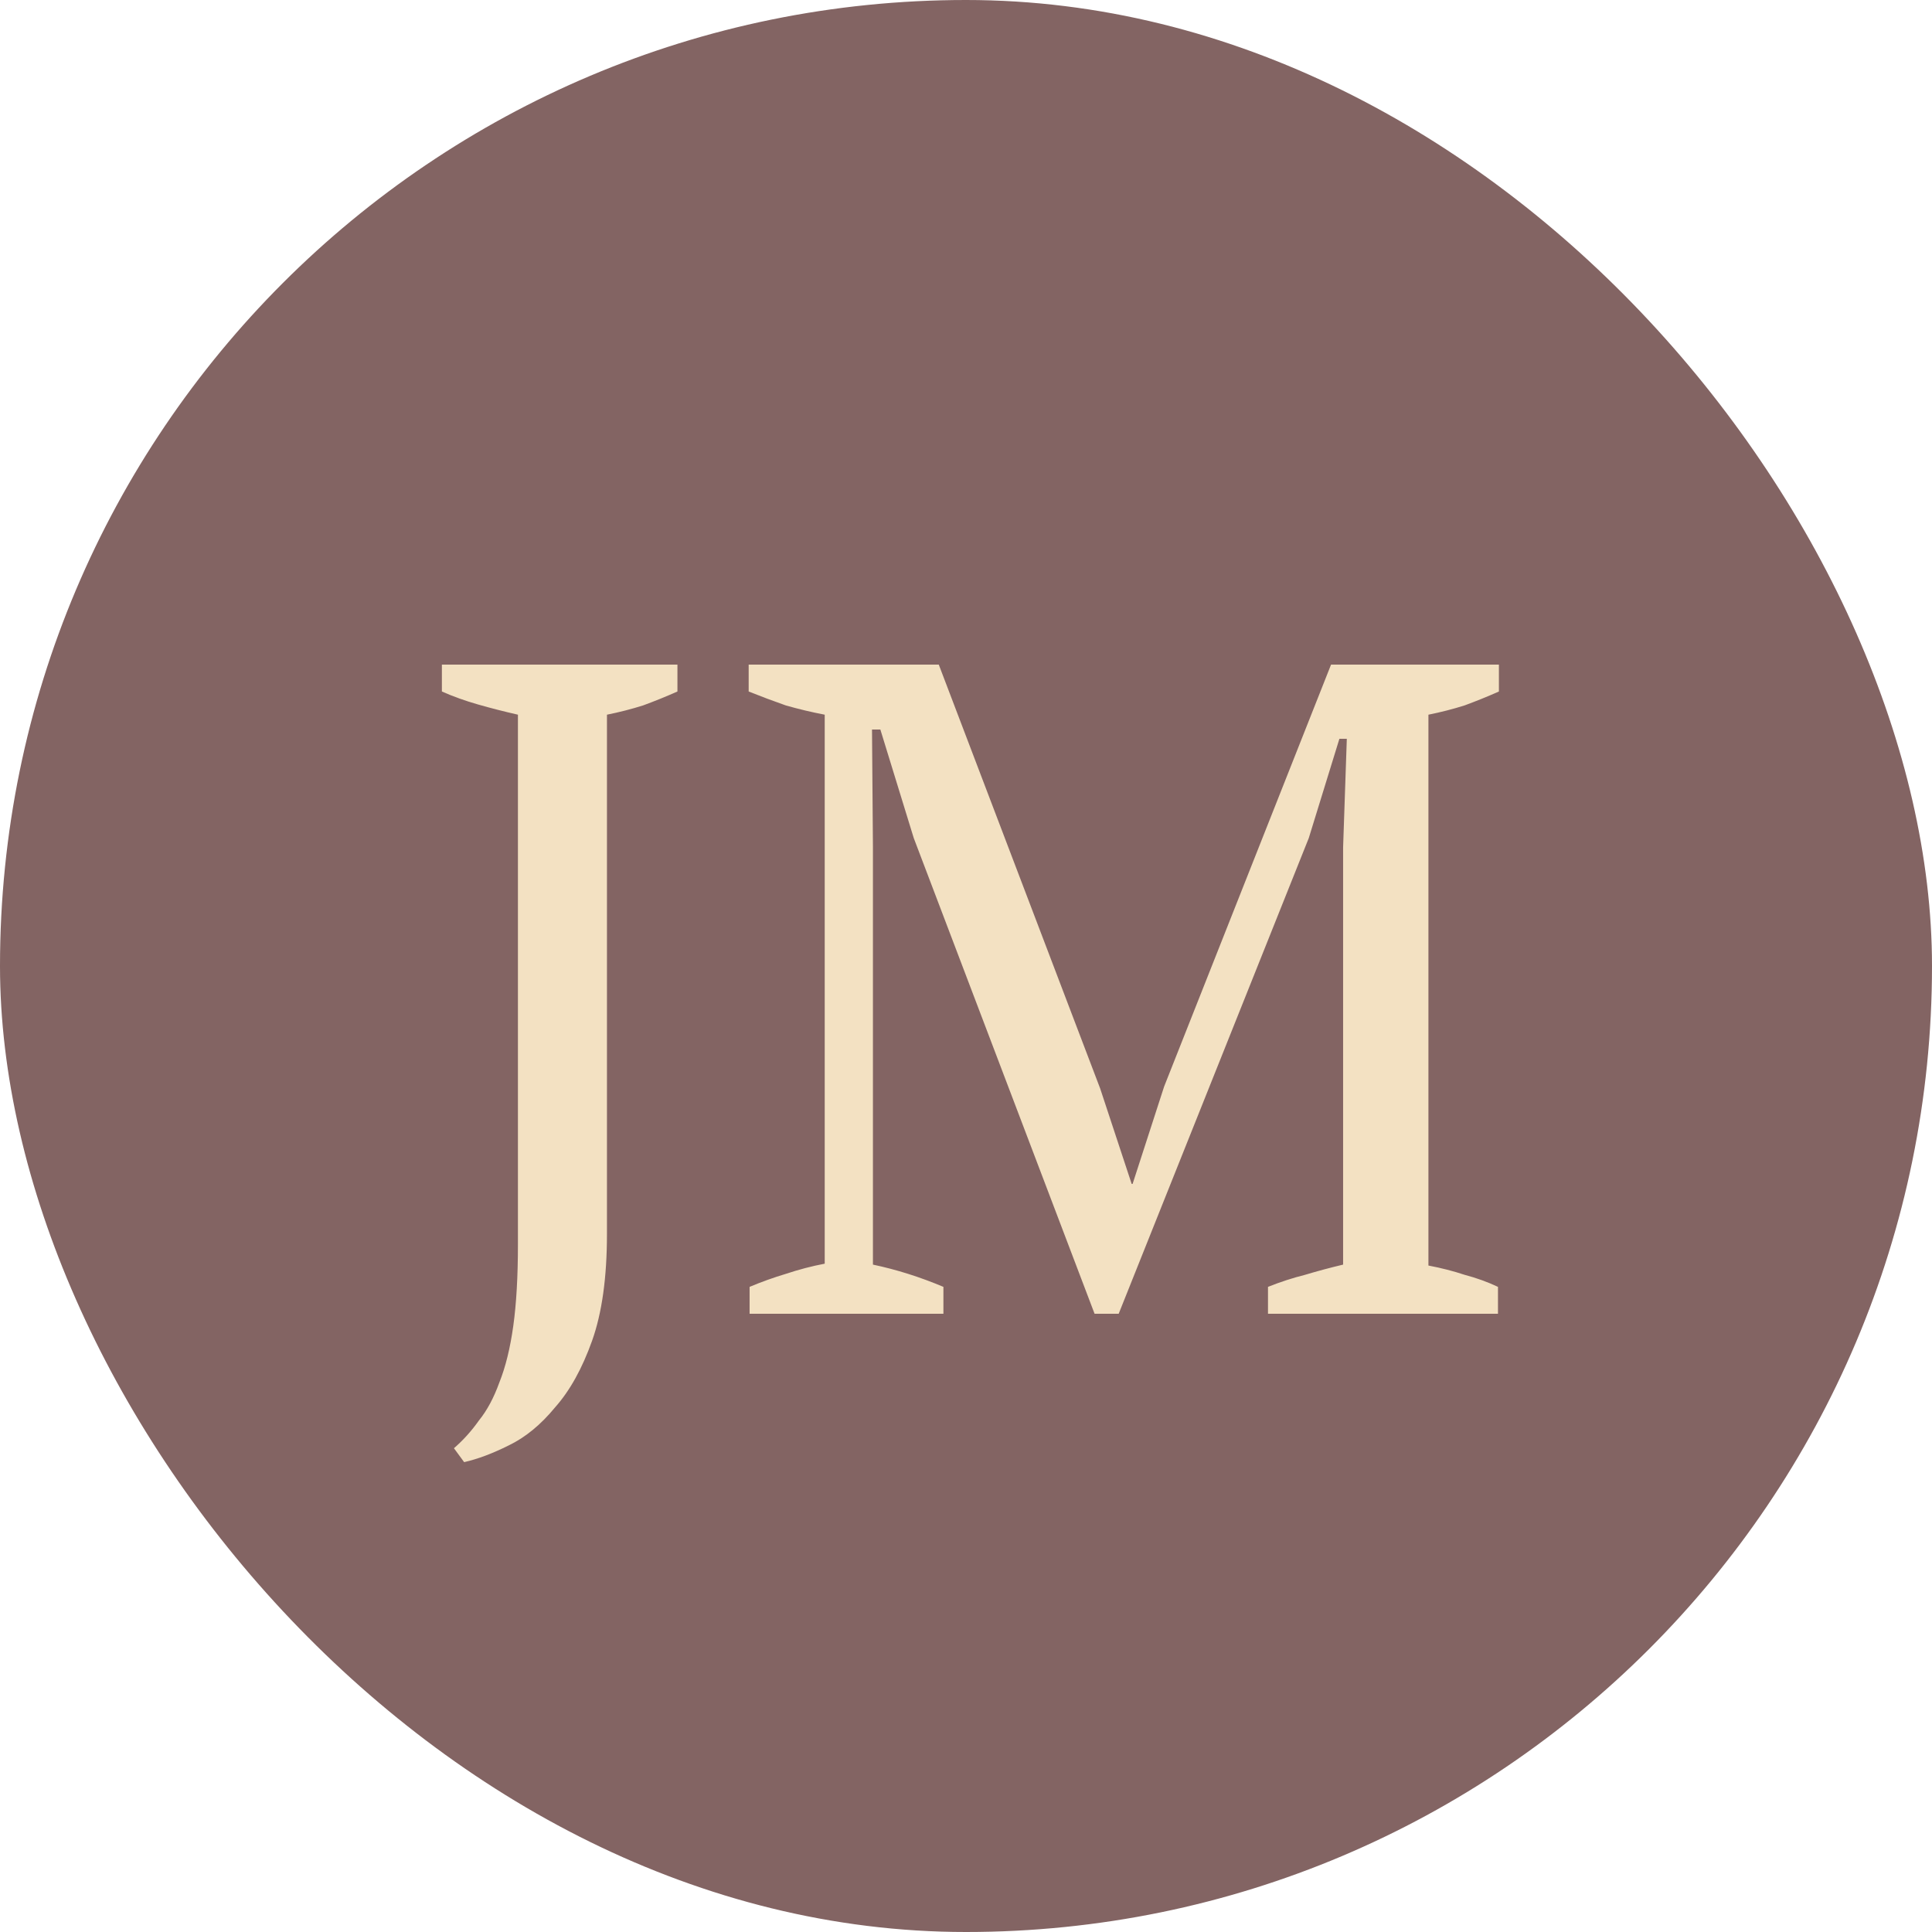
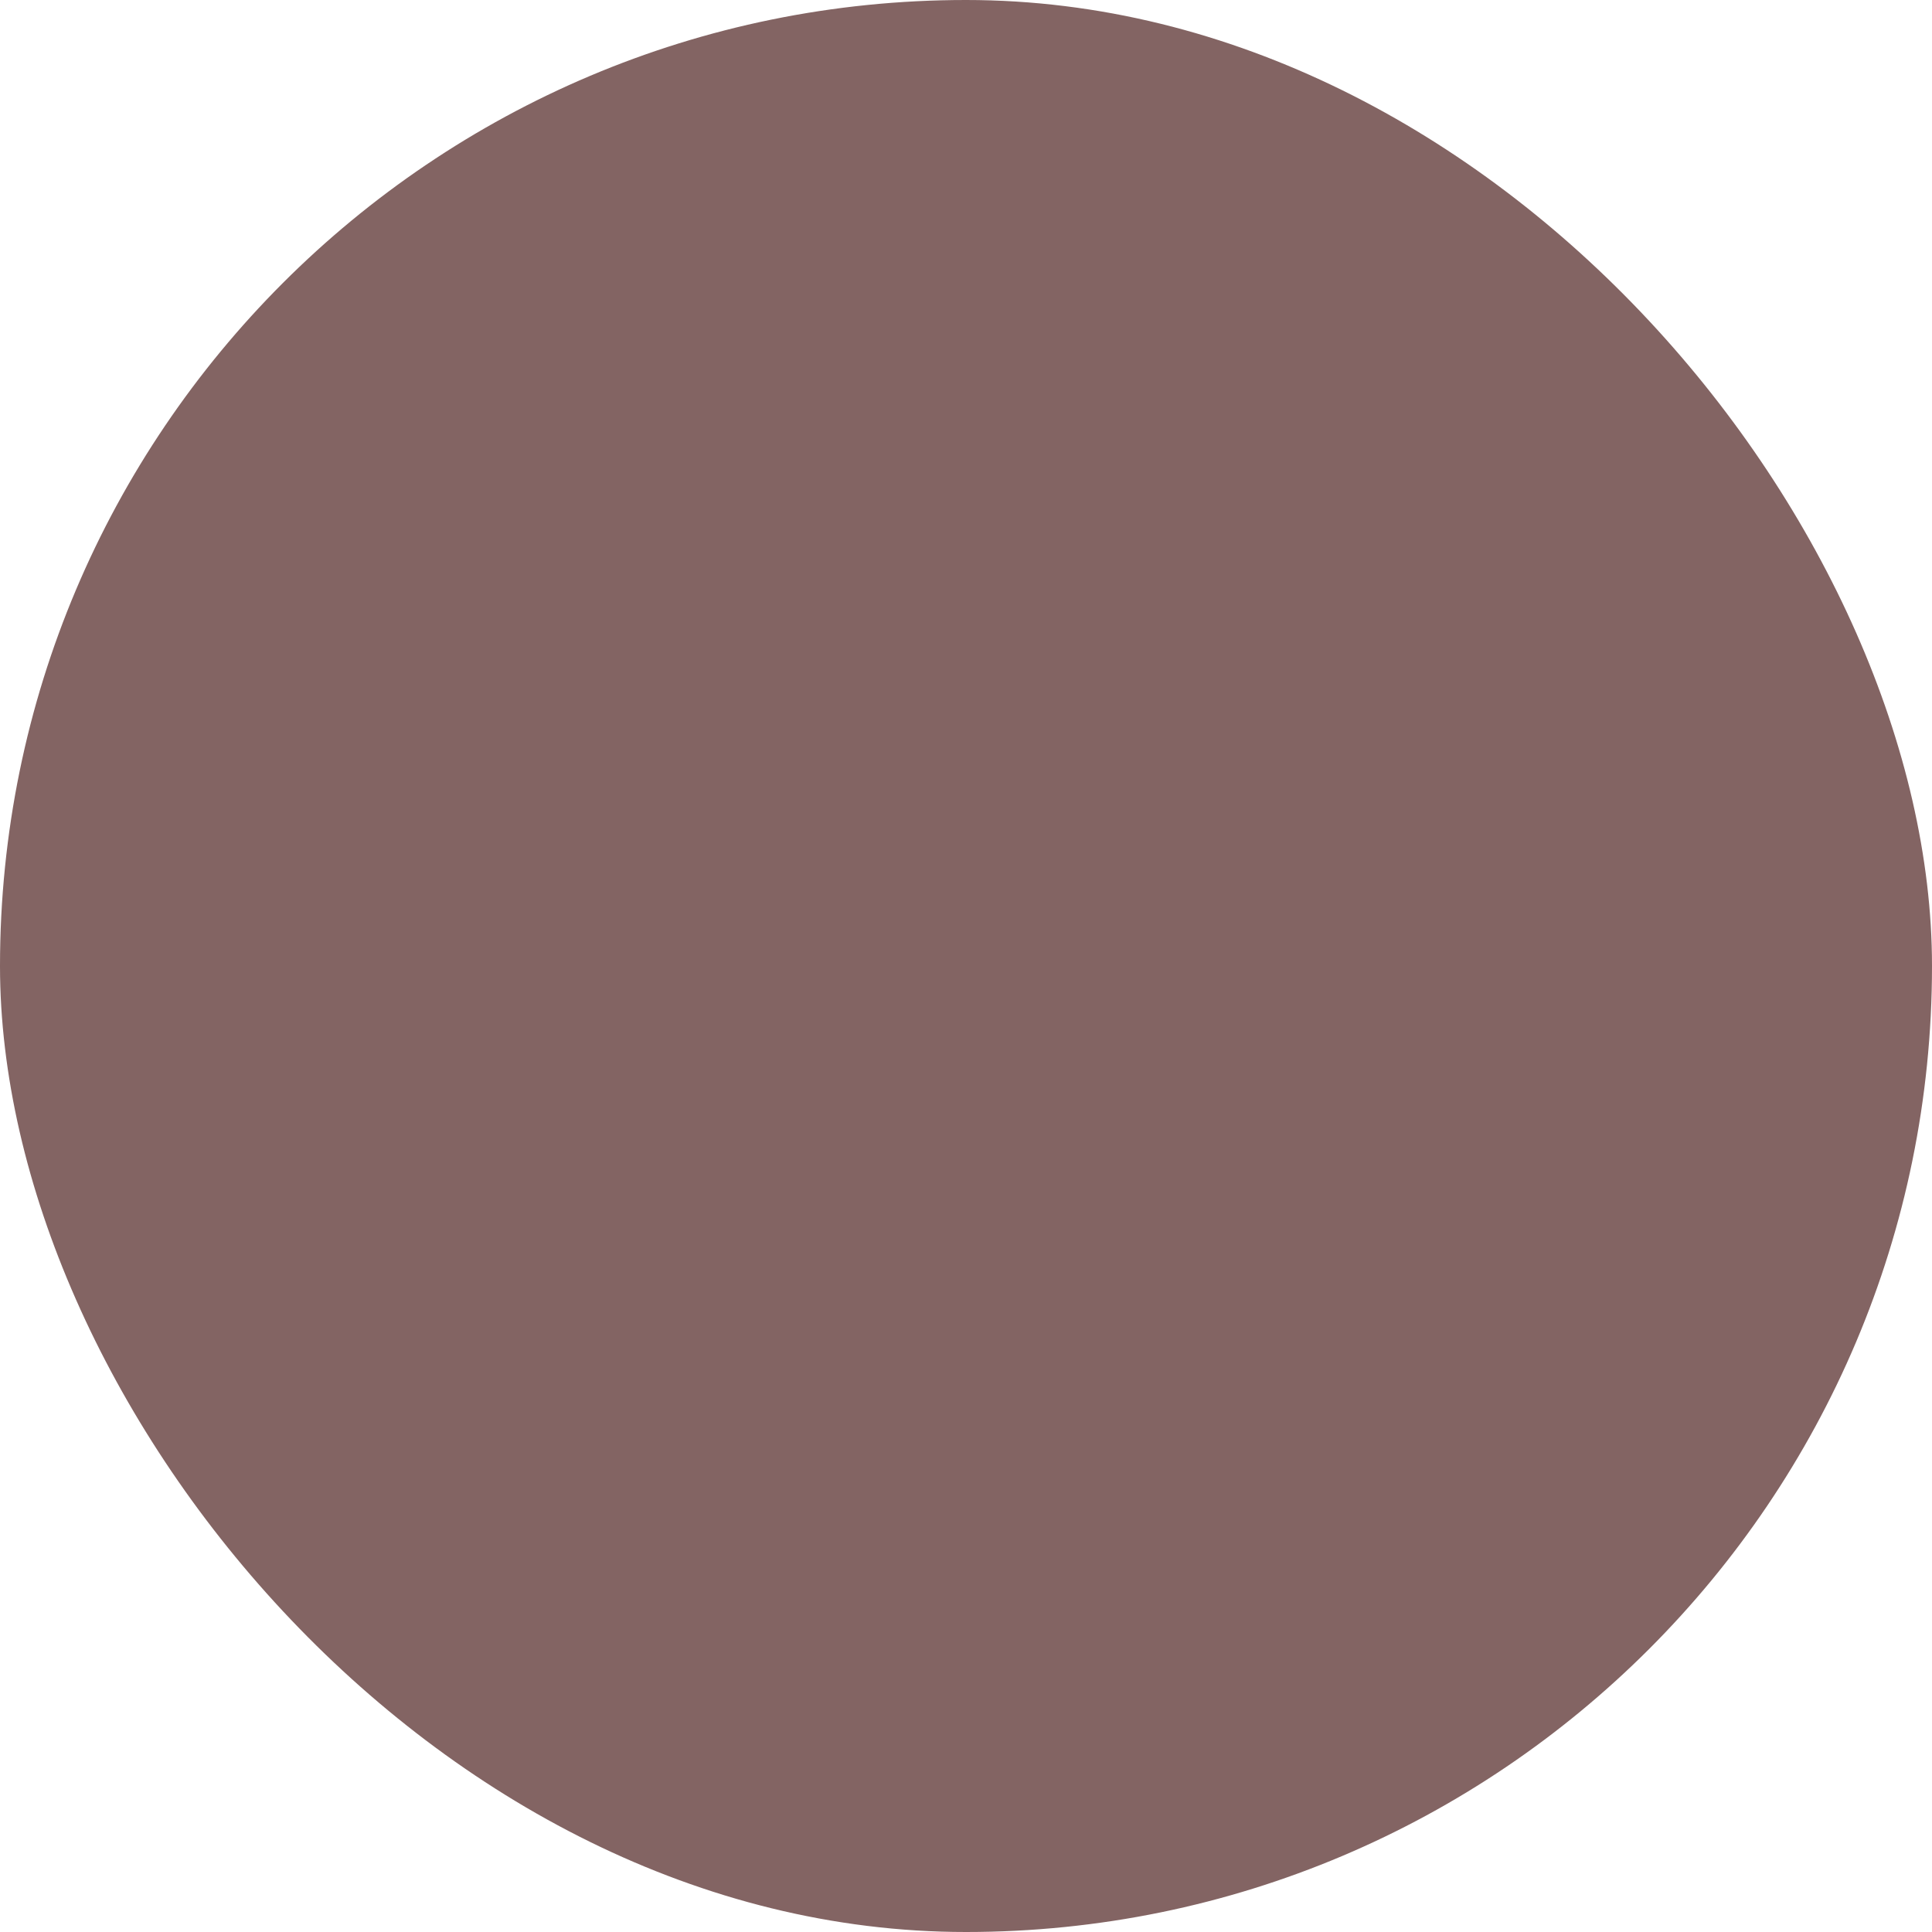
<svg xmlns="http://www.w3.org/2000/svg" fill="none" viewBox="0 0 100 100" height="100" width="100">
  <rect fill="#836463" rx="50" height="100" width="100" />
-   <path fill="#F3E1C2" d="M22.872 34.4H35.064V35.792C34.488 36.048 33.896 36.288 33.288 36.512C32.68 36.704 32.056 36.864 31.416 36.992V63.872C31.416 66.112 31.16 67.952 30.648 69.392C30.136 70.832 29.496 71.984 28.728 72.848C27.992 73.744 27.192 74.4 26.328 74.816C25.496 75.232 24.728 75.52 24.024 75.68L23.496 74.96C23.976 74.544 24.408 74.064 24.792 73.52C25.208 73.008 25.56 72.352 25.848 71.552C26.168 70.752 26.408 69.776 26.568 68.624C26.728 67.472 26.808 66.064 26.808 64.4V36.992C26.104 36.832 25.416 36.656 24.744 36.464C24.072 36.272 23.448 36.048 22.872 35.792V34.4ZM77.535 68H65.631V66.608C66.271 66.352 66.911 66.144 67.551 65.984C68.191 65.792 68.847 65.616 69.519 65.456V43.856L69.711 38.24H69.327L67.743 43.376L57.903 68H56.655L47.295 43.376L45.567 37.76H45.135L45.183 43.856V65.456C45.791 65.584 46.399 65.744 47.007 65.936C47.615 66.128 48.223 66.352 48.831 66.608V68H38.799V66.608C39.407 66.352 40.031 66.128 40.671 65.936C41.343 65.712 42.015 65.536 42.687 65.408V36.992C42.015 36.864 41.343 36.704 40.671 36.512C40.031 36.288 39.391 36.048 38.751 35.792V34.4H48.591L56.943 56.336L58.575 61.28H58.623L60.255 56.24L68.895 34.4H77.583V35.792C77.007 36.048 76.415 36.288 75.807 36.512C75.199 36.704 74.575 36.864 73.935 36.992V65.504C74.607 65.632 75.231 65.792 75.807 65.984C76.415 66.144 76.991 66.352 77.535 66.608V68Z" />
</svg>